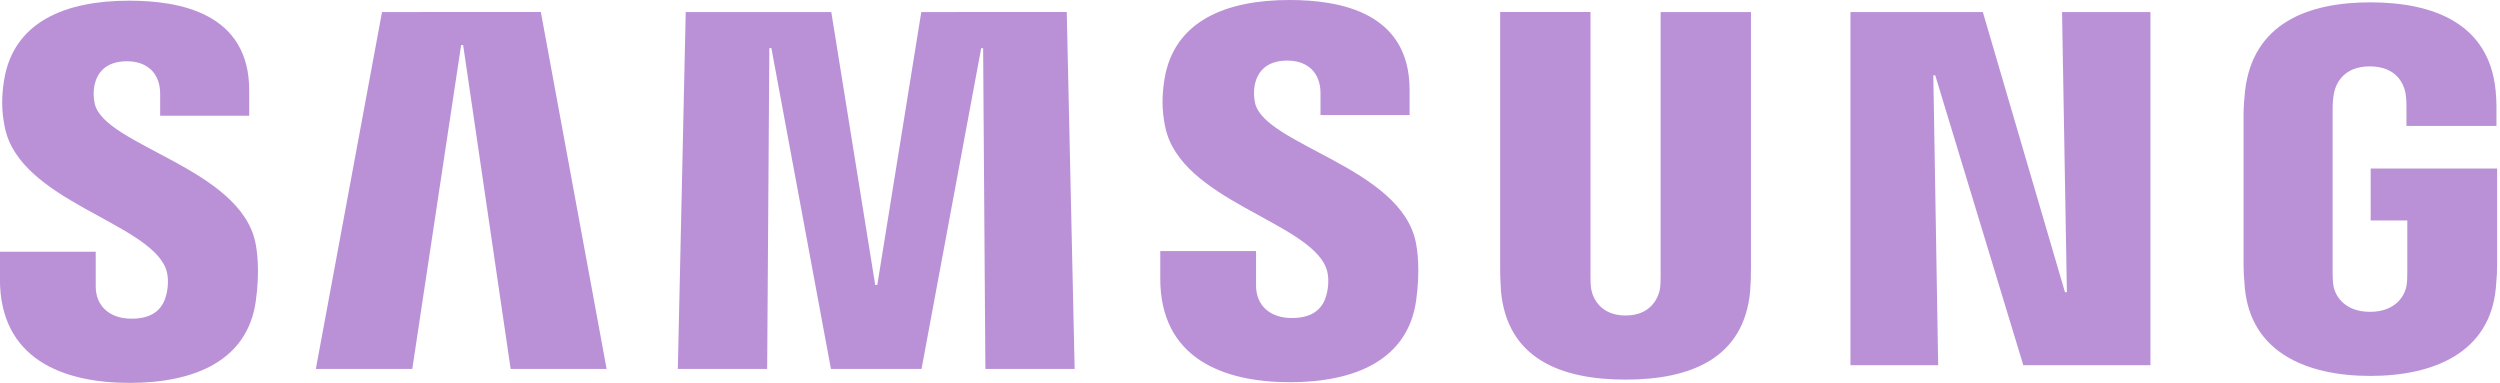
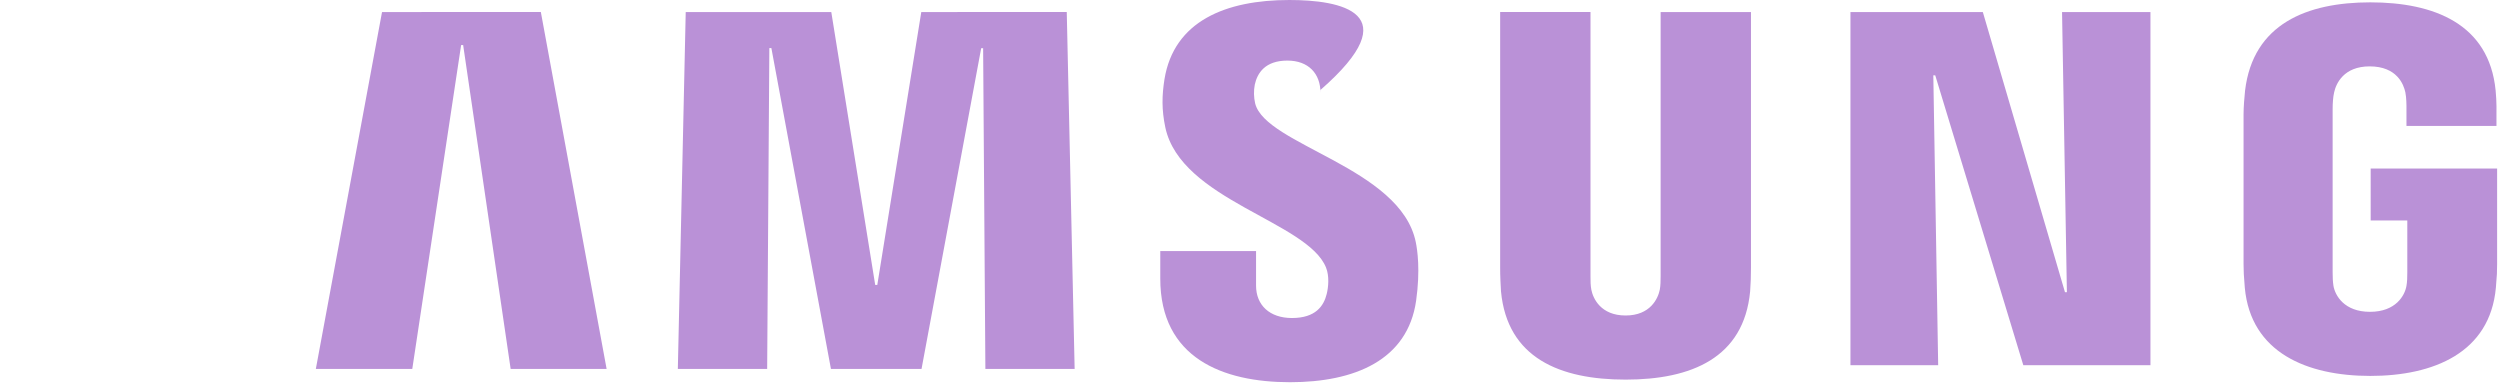
<svg xmlns="http://www.w3.org/2000/svg" width="111" height="17" viewBox="0 0 111 17" fill="none">
-   <path d="M7.357 11.91C7.509 12.293 7.461 12.784 7.386 13.082C7.256 13.61 6.899 14.15 5.842 14.15C4.853 14.15 4.25 13.577 4.25 12.714V11.177H-0.003V12.398C-0.003 15.932 2.776 17 5.757 17C8.622 17 10.981 16.025 11.356 13.38C11.55 12.011 11.409 11.114 11.342 10.783C10.672 7.464 4.659 6.474 4.209 4.617C4.146 4.344 4.141 4.06 4.194 3.784C4.306 3.274 4.652 2.72 5.641 2.72C6.572 2.72 7.111 3.293 7.111 4.156V5.138H11.066V4.022C11.066 0.569 7.967 0.03 5.727 0.03C2.907 0.03 0.604 0.964 0.183 3.55C0.071 4.257 0.053 4.889 0.22 5.685C0.909 8.922 6.538 9.86 7.357 11.91Z" fill="#BA91D7" />
  <path d="M16.962 0.535L14.023 16.382H18.305L20.474 2.001H20.564L22.673 16.382H26.934L24.013 0.532L16.962 0.535ZM40.905 0.535L38.952 12.65H38.859L36.909 0.535H30.446L30.096 16.382H34.062L34.159 2.135H34.249L36.894 16.382H40.916L43.565 2.139H43.651L43.751 16.382H47.714L47.364 0.532L40.905 0.535Z" fill="#BA91D7" />
-   <path d="M58.876 11.88C59.029 12.264 58.98 12.755 58.906 13.052C58.776 13.581 58.418 14.12 57.362 14.12C56.372 14.12 55.769 13.547 55.769 12.684V11.147H51.516V12.368C51.516 15.902 54.296 16.97 57.276 16.97C60.141 16.97 62.5 15.995 62.876 13.35C63.069 11.981 62.928 11.084 62.861 10.753C62.191 7.434 56.178 6.444 55.728 4.588C55.666 4.314 55.66 4.03 55.713 3.754C55.825 3.244 56.171 2.69 57.161 2.69C58.091 2.69 58.63 3.263 58.63 4.126V5.109H62.586V3.992C62.586 0.54 59.486 0 57.246 0C54.426 0 52.123 0.934 51.702 3.52C51.591 4.227 51.572 4.859 51.74 5.656C52.428 8.893 58.057 9.83 58.876 11.88Z" fill="#BA91D7" />
+   <path d="M58.876 11.88C59.029 12.264 58.98 12.755 58.906 13.052C58.776 13.581 58.418 14.12 57.362 14.12C56.372 14.12 55.769 13.547 55.769 12.684V11.147H51.516V12.368C51.516 15.902 54.296 16.97 57.276 16.97C60.141 16.97 62.5 15.995 62.876 13.35C63.069 11.981 62.928 11.084 62.861 10.753C62.191 7.434 56.178 6.444 55.728 4.588C55.666 4.314 55.66 4.03 55.713 3.754C55.825 3.244 56.171 2.69 57.161 2.69C58.091 2.69 58.63 3.263 58.63 4.126V5.109V3.992C62.586 0.54 59.486 0 57.246 0C54.426 0 52.123 0.934 51.702 3.52C51.591 4.227 51.572 4.859 51.74 5.656C52.428 8.893 58.057 9.83 58.876 11.88Z" fill="#BA91D7" />
  <path d="M72.177 14.008C73.278 14.008 73.617 13.249 73.695 12.862C73.728 12.691 73.732 12.46 73.732 12.256V0.536H77.743V11.895C77.744 12.242 77.732 12.59 77.706 12.937C77.427 15.895 75.09 16.855 72.177 16.855C69.26 16.855 66.923 15.895 66.644 12.937C66.633 12.78 66.603 12.185 66.607 11.895V0.532H70.618V12.252C70.614 12.46 70.622 12.691 70.655 12.862C70.73 13.249 71.072 14.008 72.177 14.008ZM91.555 0.536L91.77 12.974H91.685L88.038 0.536H82.16V16.215H86.055L85.839 3.345H85.925L89.835 16.215H95.48V0.536H91.555ZM105.228 13.845C106.374 13.845 106.776 13.119 106.847 12.691C106.88 12.516 106.884 12.293 106.884 12.096V9.789H105.258V7.482H110.872V11.731C110.872 12.029 110.865 12.245 110.817 12.773C110.556 15.66 108.052 16.691 105.243 16.691C102.434 16.691 99.934 15.66 99.669 12.773C99.625 12.245 99.614 12.029 99.614 11.731V5.064C99.614 4.781 99.651 4.282 99.681 4.022C100.034 1.057 102.434 0.104 105.243 0.104C108.052 0.104 110.515 1.049 110.806 4.018C110.858 4.524 110.843 5.06 110.843 5.06V5.592H106.847V4.703C106.847 4.703 106.847 4.331 106.798 4.1C106.724 3.75 106.426 2.947 105.213 2.947C104.06 2.947 103.721 3.709 103.636 4.1C103.587 4.308 103.569 4.591 103.569 4.848V12.092C103.569 12.293 103.576 12.516 103.606 12.695C103.68 13.119 104.082 13.845 105.228 13.845Z" fill="#BA91D7" />
</svg>